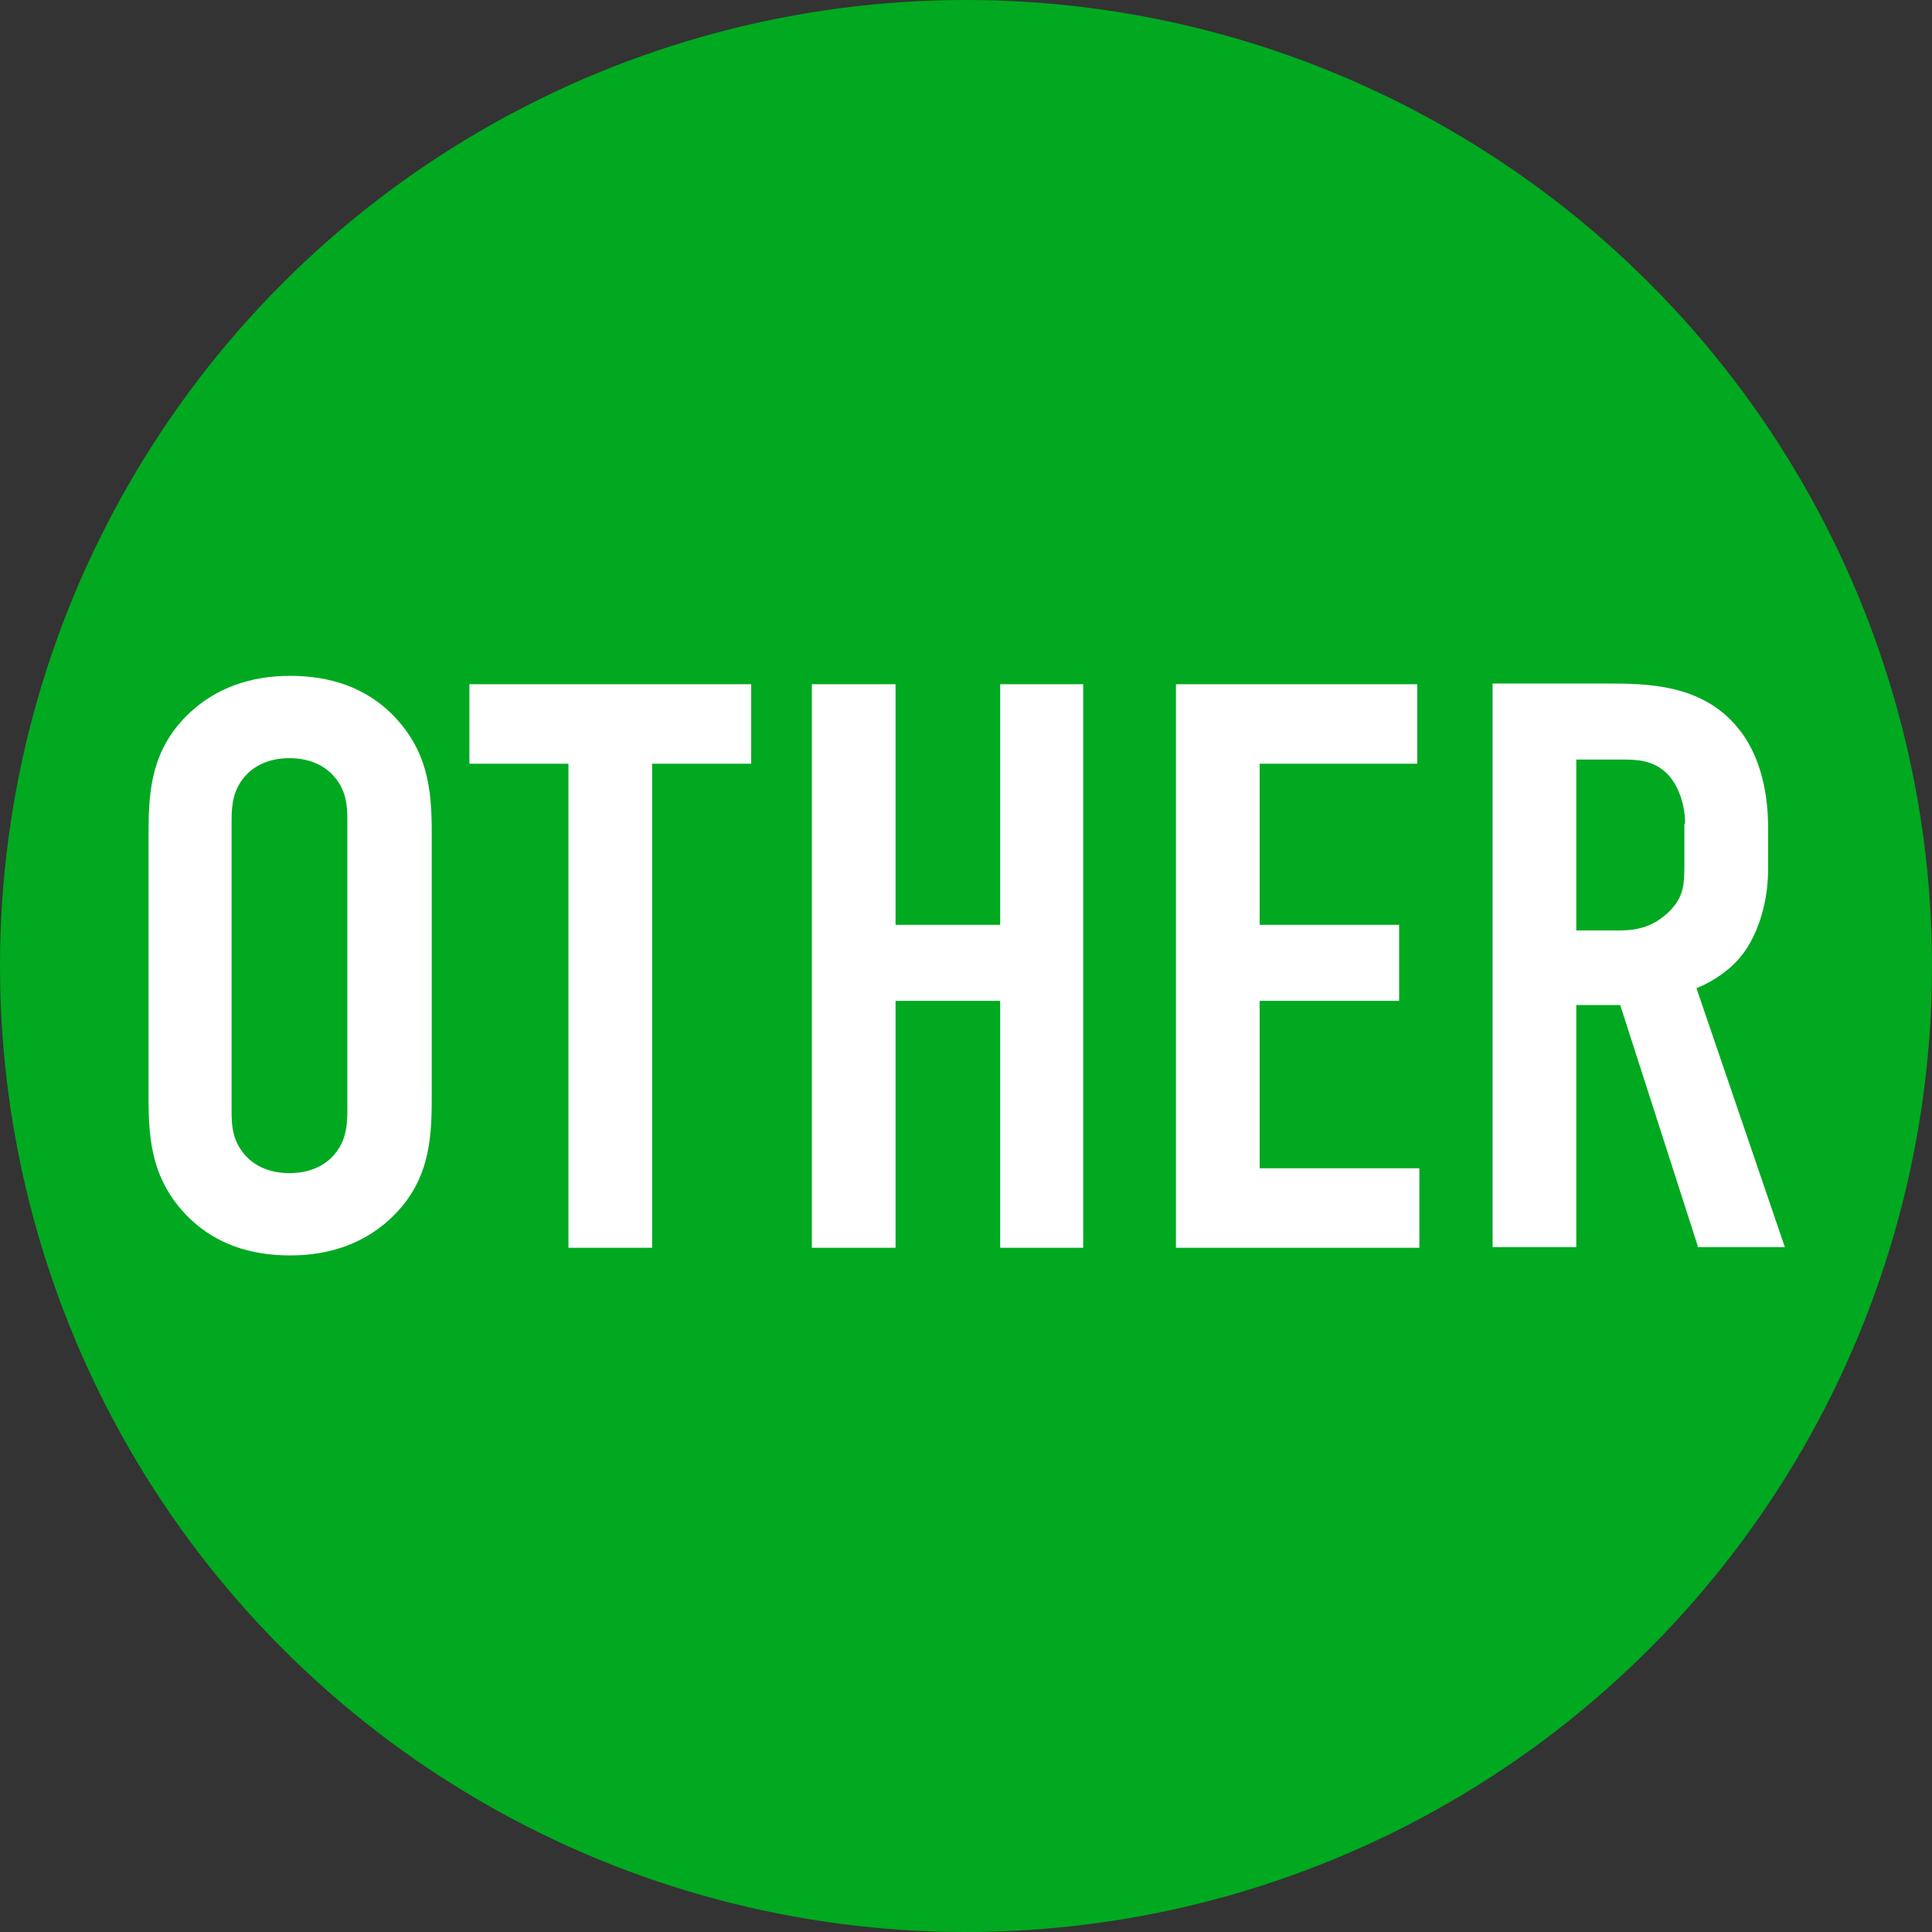
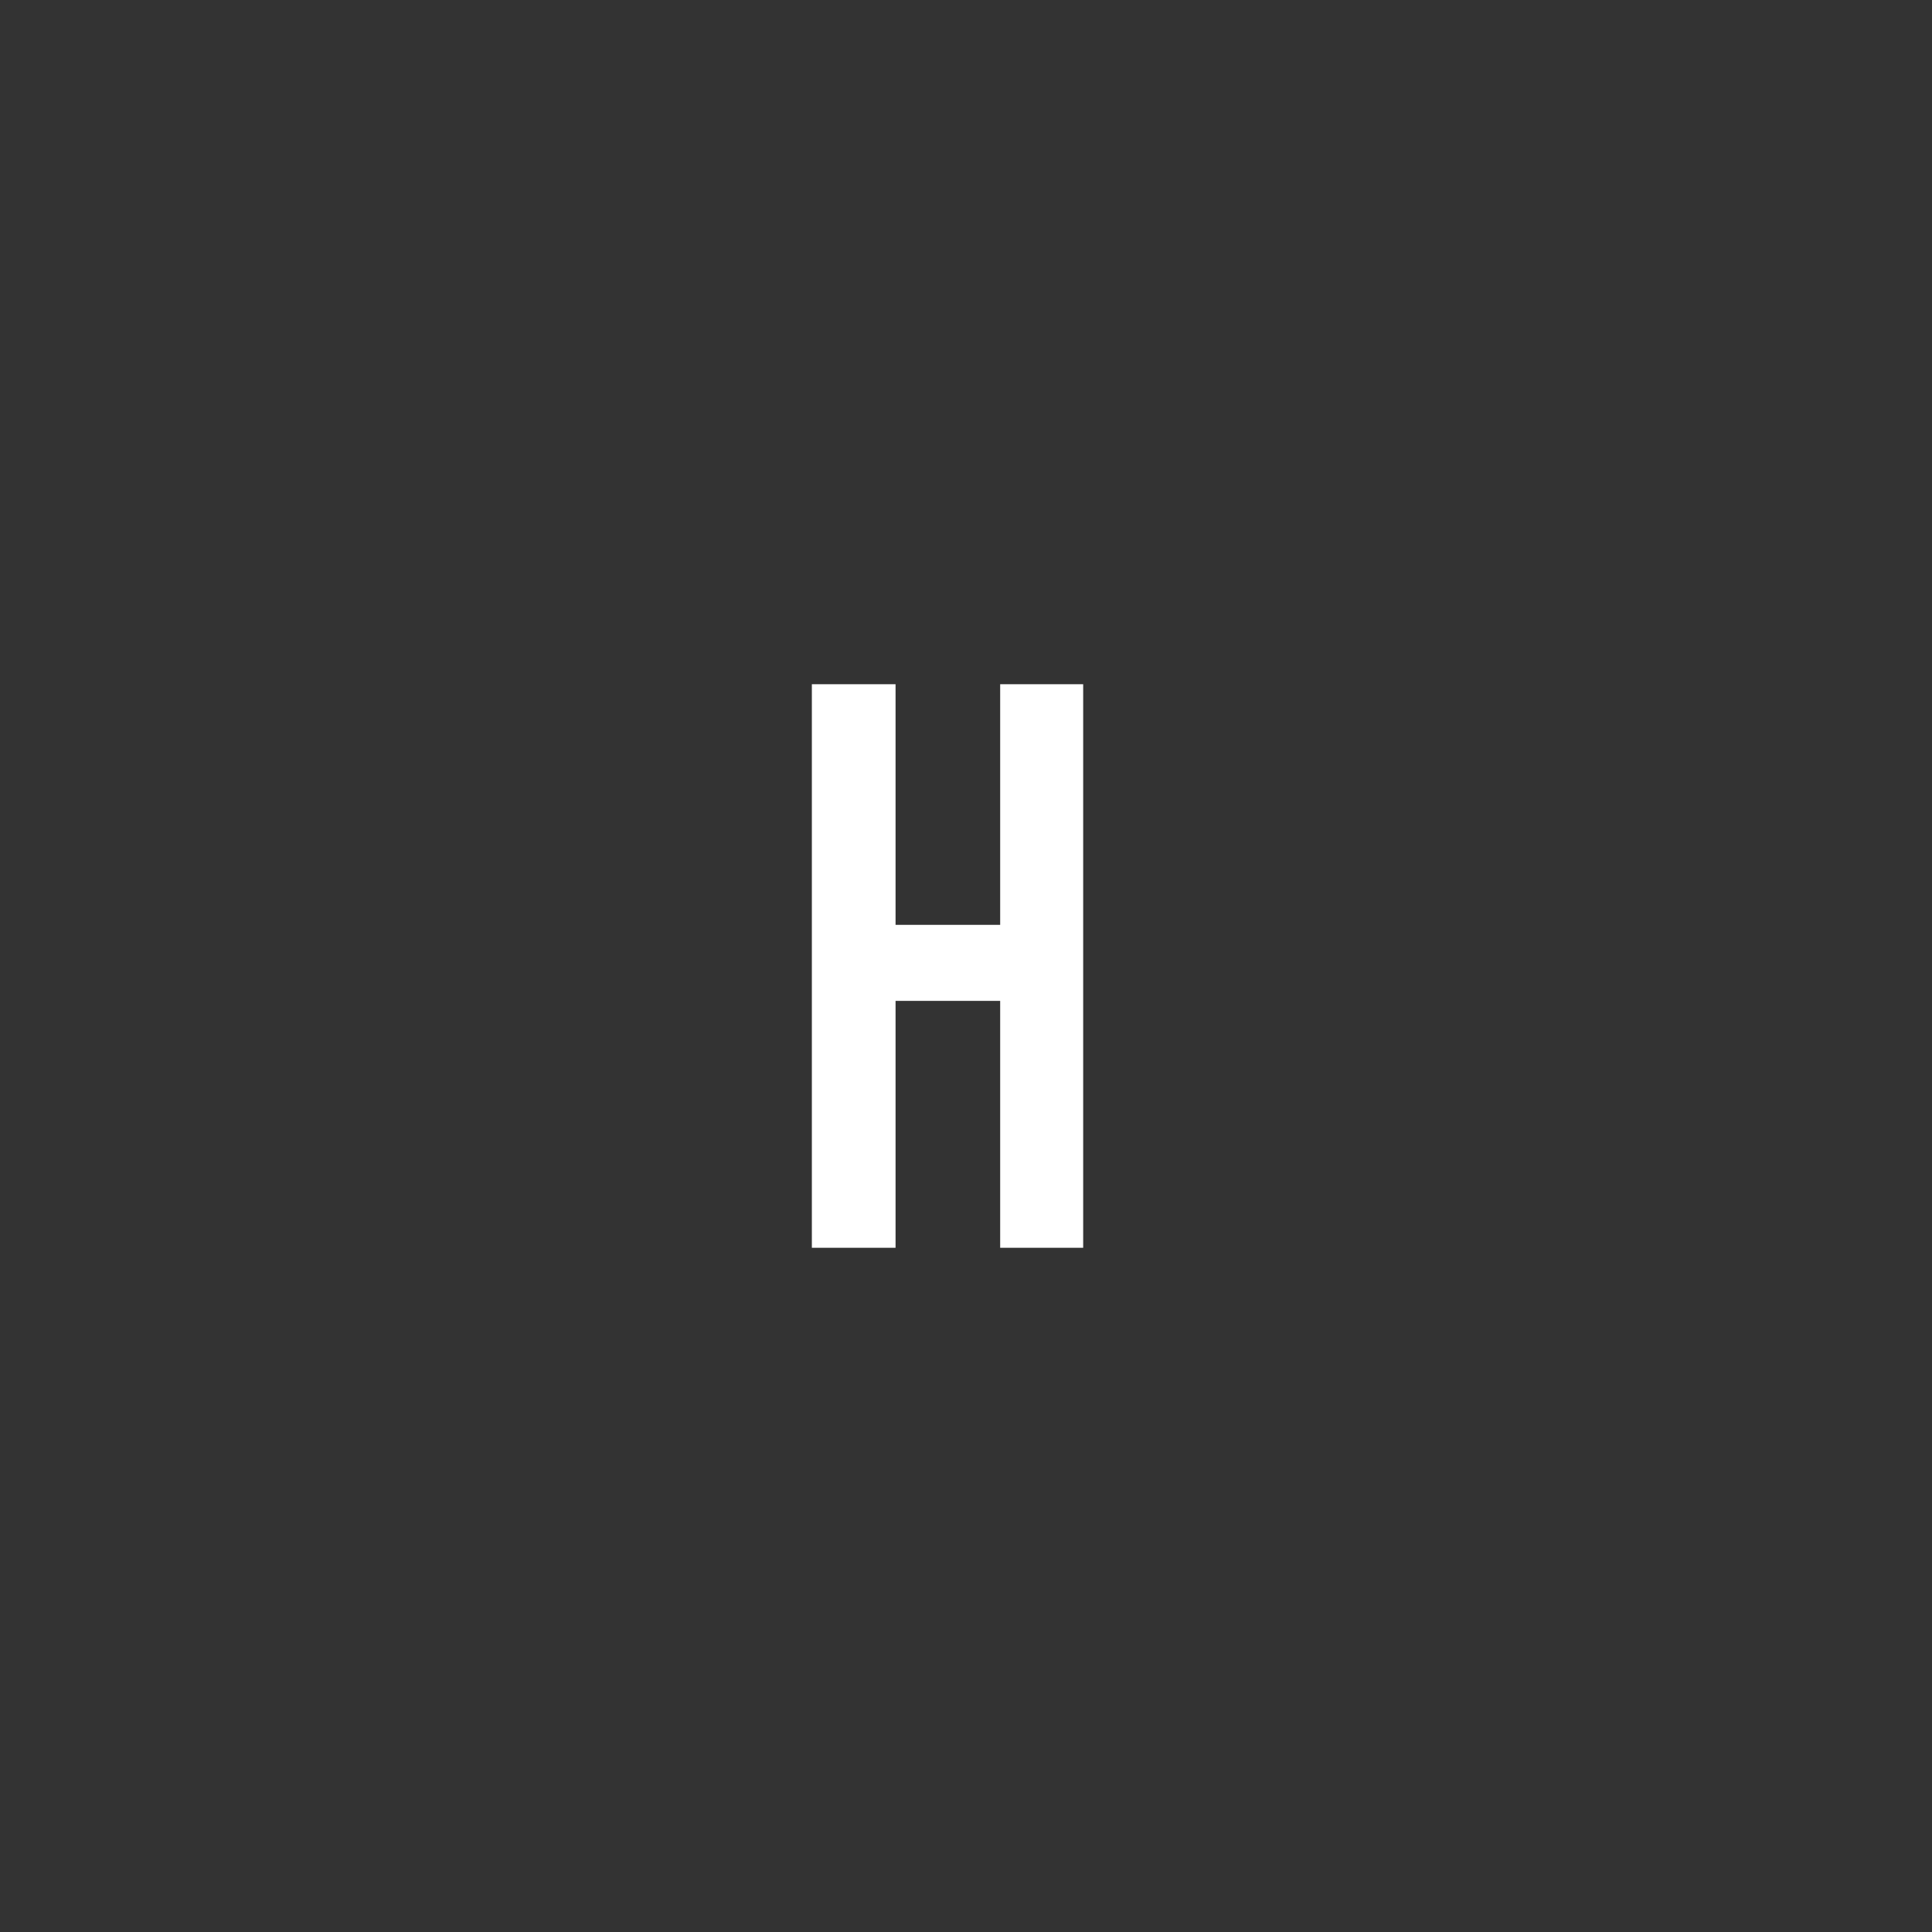
<svg xmlns="http://www.w3.org/2000/svg" version="1.1" viewBox="0 0 277 277">
  <rect x="0" y="0" width="277" height="277" fill="#333333" stroke="none" />
  <defs>
    <style>
      .cls-1 {
        fill: #fff;
      }

      .cls-2 {
        fill: #00a920;
      }
    </style>
  </defs>
  <g>
    <g id="_レイヤー_1">
-       <circle class="cls-2" cx="138.5" cy="138.5" r="138.5" />
      <g>
-         <path class="cls-1" d="M41.6,96.9c-5.8,0-10.6,1.8-14.3,5.2-5.6,5.2-6,11.2-6,17.3v38.1c0,6.1.5,12,6,17.3,3.7,3.5,8.5,5.2,14.3,5.2s10.6-1.8,14.3-5.2c5.6-5.2,6-11.2,6-17.3v-38.1c0-6.1-.5-12-6-17.3-3.7-3.5-8.5-5.2-14.3-5.2ZM33.2,117.7c0-2.3.2-4.7,2.3-6.8.8-.8,2.7-2.2,6-2.2s5.2,1.4,6,2.2c2.2,2.2,2.3,4.6,2.3,6.8v41.5c0,2.3-.2,4.7-2.3,6.8-.8.8-2.7,2.2-6,2.2s-5.2-1.4-6-2.2c-2.2-2.2-2.3-4.6-2.3-6.8v-41.5Z" />
-         <polygon class="cls-1" points="67.3 98.1 67.3 109.5 81.5 109.5 81.5 178.9 93.5 178.9 93.5 109.5 107.7 109.5 107.7 98.3 107.7 98.1 67.3 98.1" />
        <polygon class="cls-1" points="143.4 132.6 128.4 132.6 128.4 98.1 116.4 98.1 116.4 178.9 128.4 178.9 128.4 143.5 143.4 143.5 143.4 178.9 155.3 178.9 155.3 98.1 143.4 98.1 143.4 132.6" />
-         <polygon class="cls-1" points="180.6 143.5 200.6 143.5 200.6 132.6 180.6 132.6 180.6 109.5 203.2 109.5 203.2 98.1 168.9 98.1 168.6 98.1 168.6 178.9 203.5 178.9 203.5 167.5 180.6 167.5 180.6 143.5" />
-         <path class="cls-1" d="M243.2,141.7c1.5-.6,4-1.9,6-4.1,2.7-3,4.3-8,4.3-12.9v-6.1c0-5.8-1.5-10.8-4.3-14.2-5.2-6.4-13.2-6.4-19.1-6.4h-16.1v80.8h12v-34.7h6.3l11.1,34.5v.2h12.5l-12.7-37.2ZM241.5,118.1v5.7c0,3.1-.1,4.9-2.3,7-1.9,1.8-4,2.6-6.9,2.6h-6.3v-24.5h6.3c2.3,0,4.6,0,6.7,2,1.6,1.6,2.6,4.4,2.6,7.2Z" />
      </g>
    </g>
  </g>
</svg>